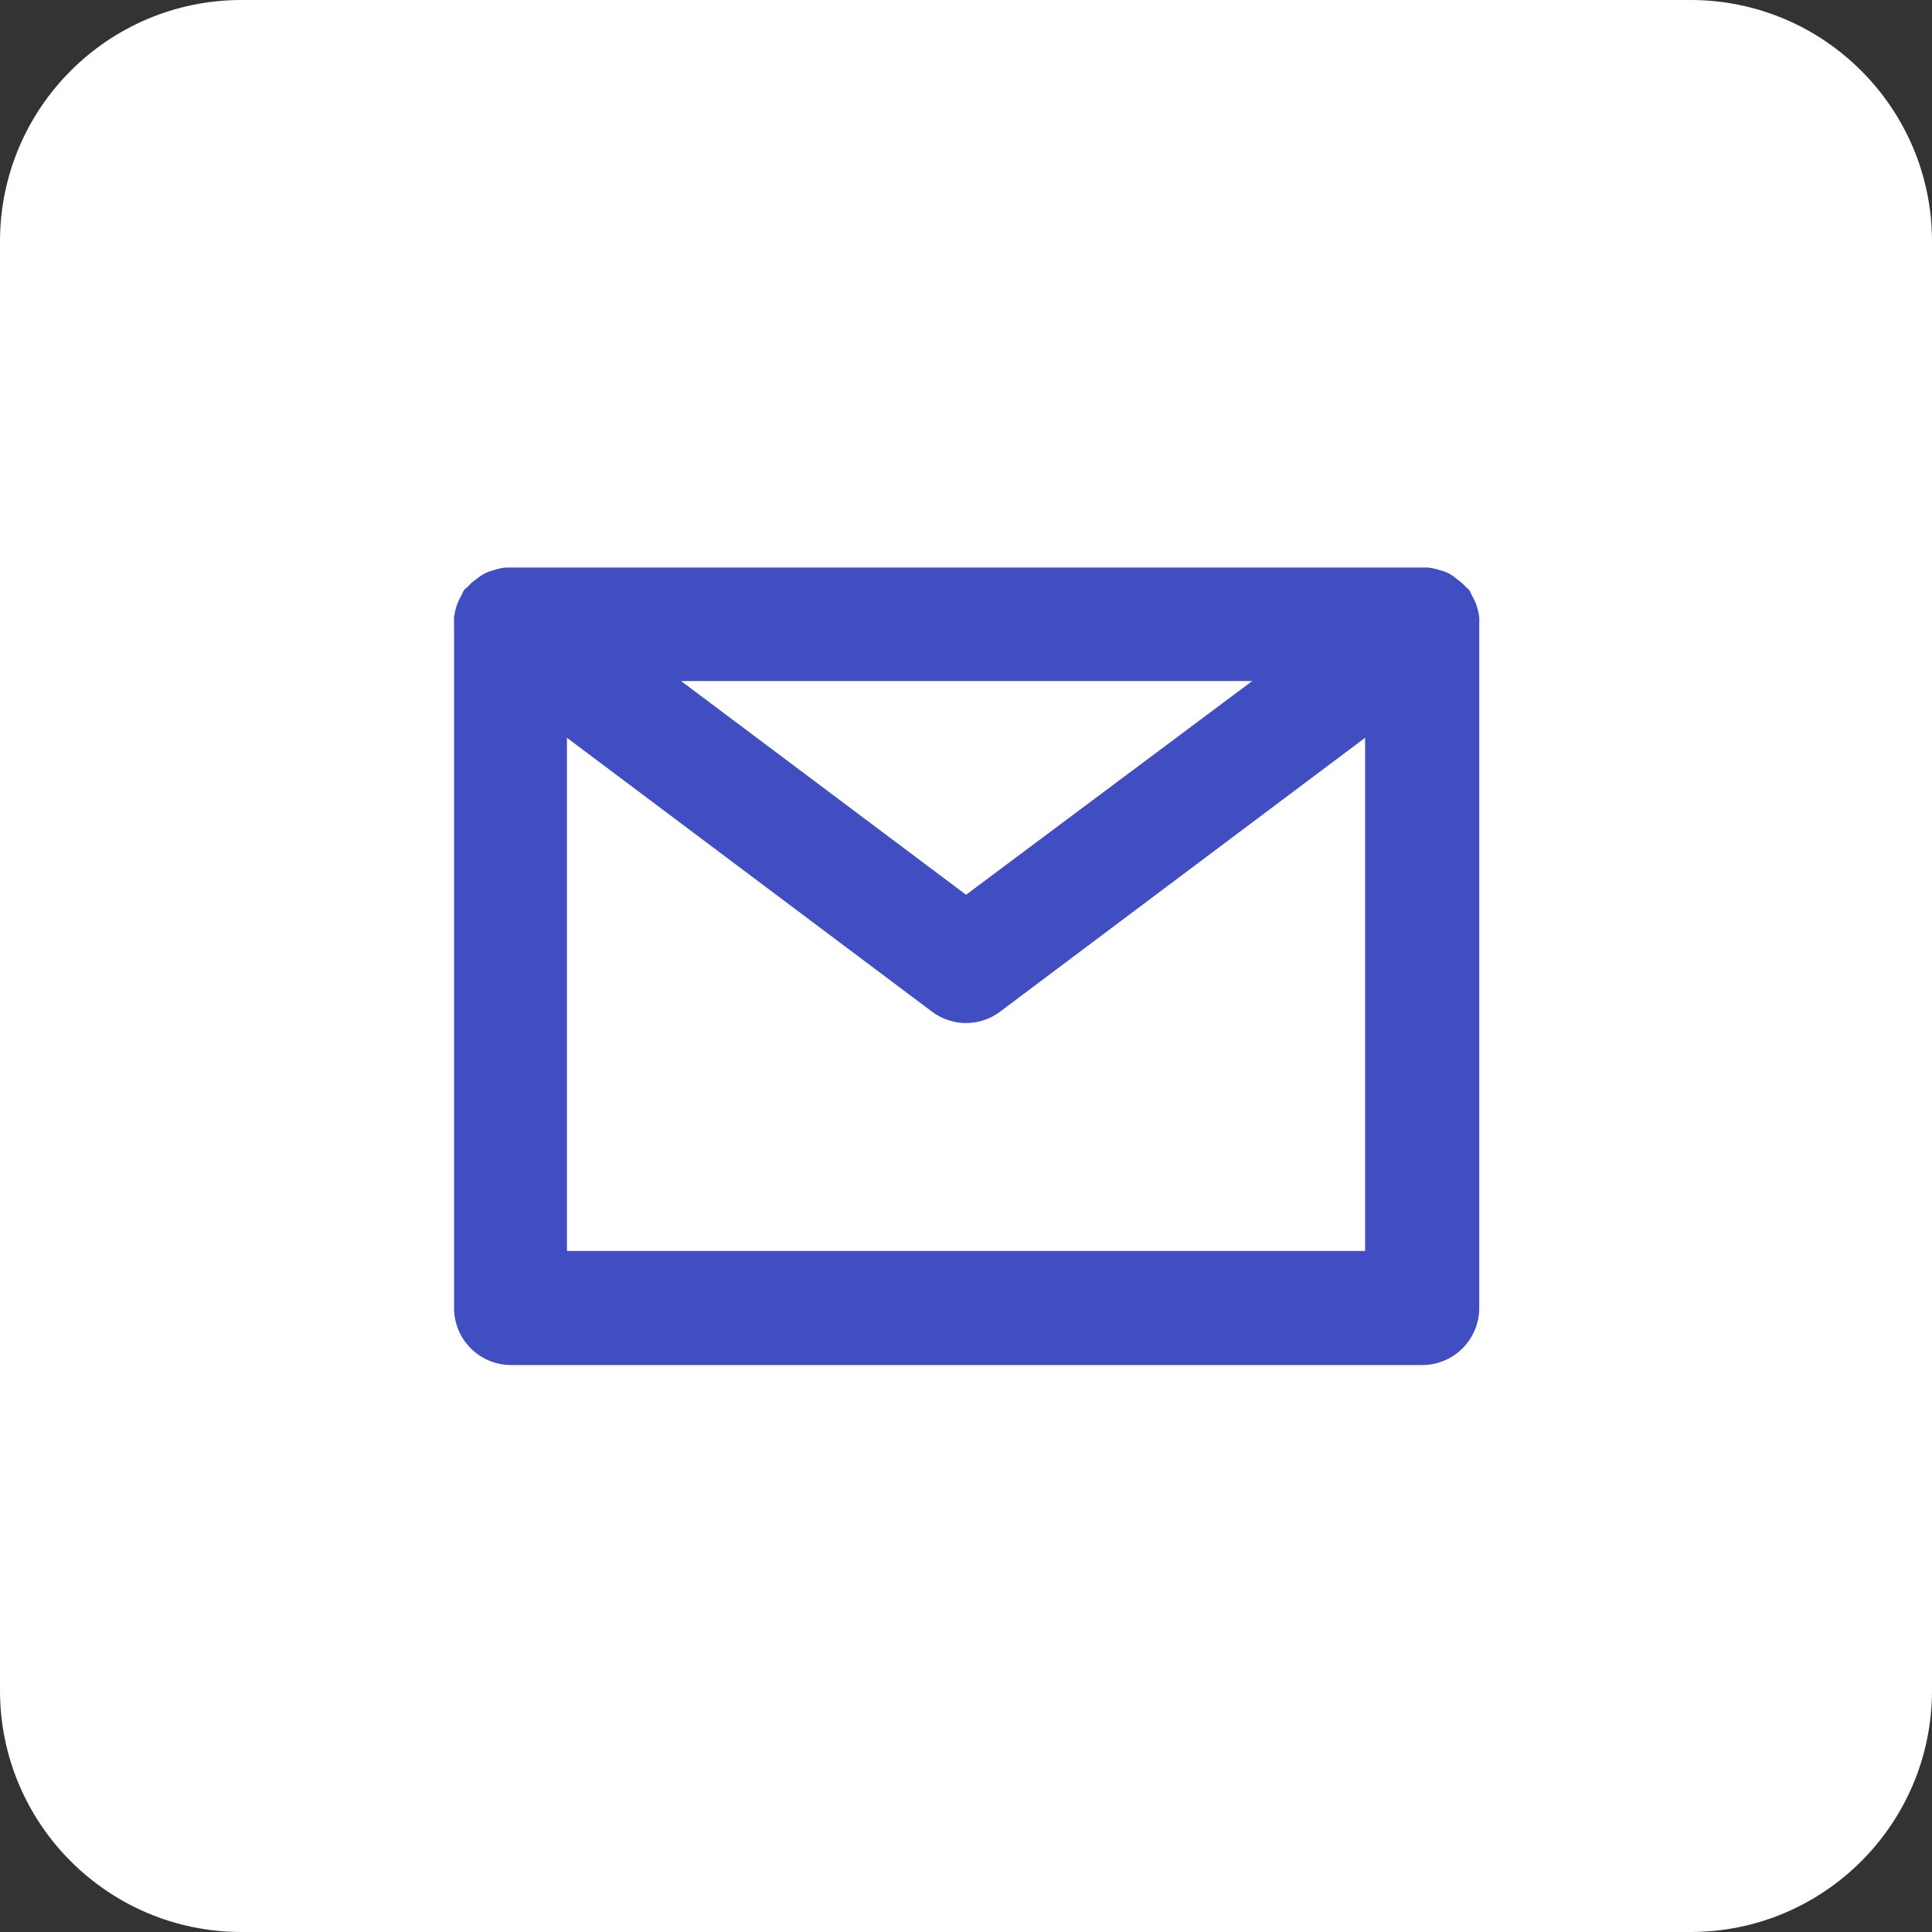
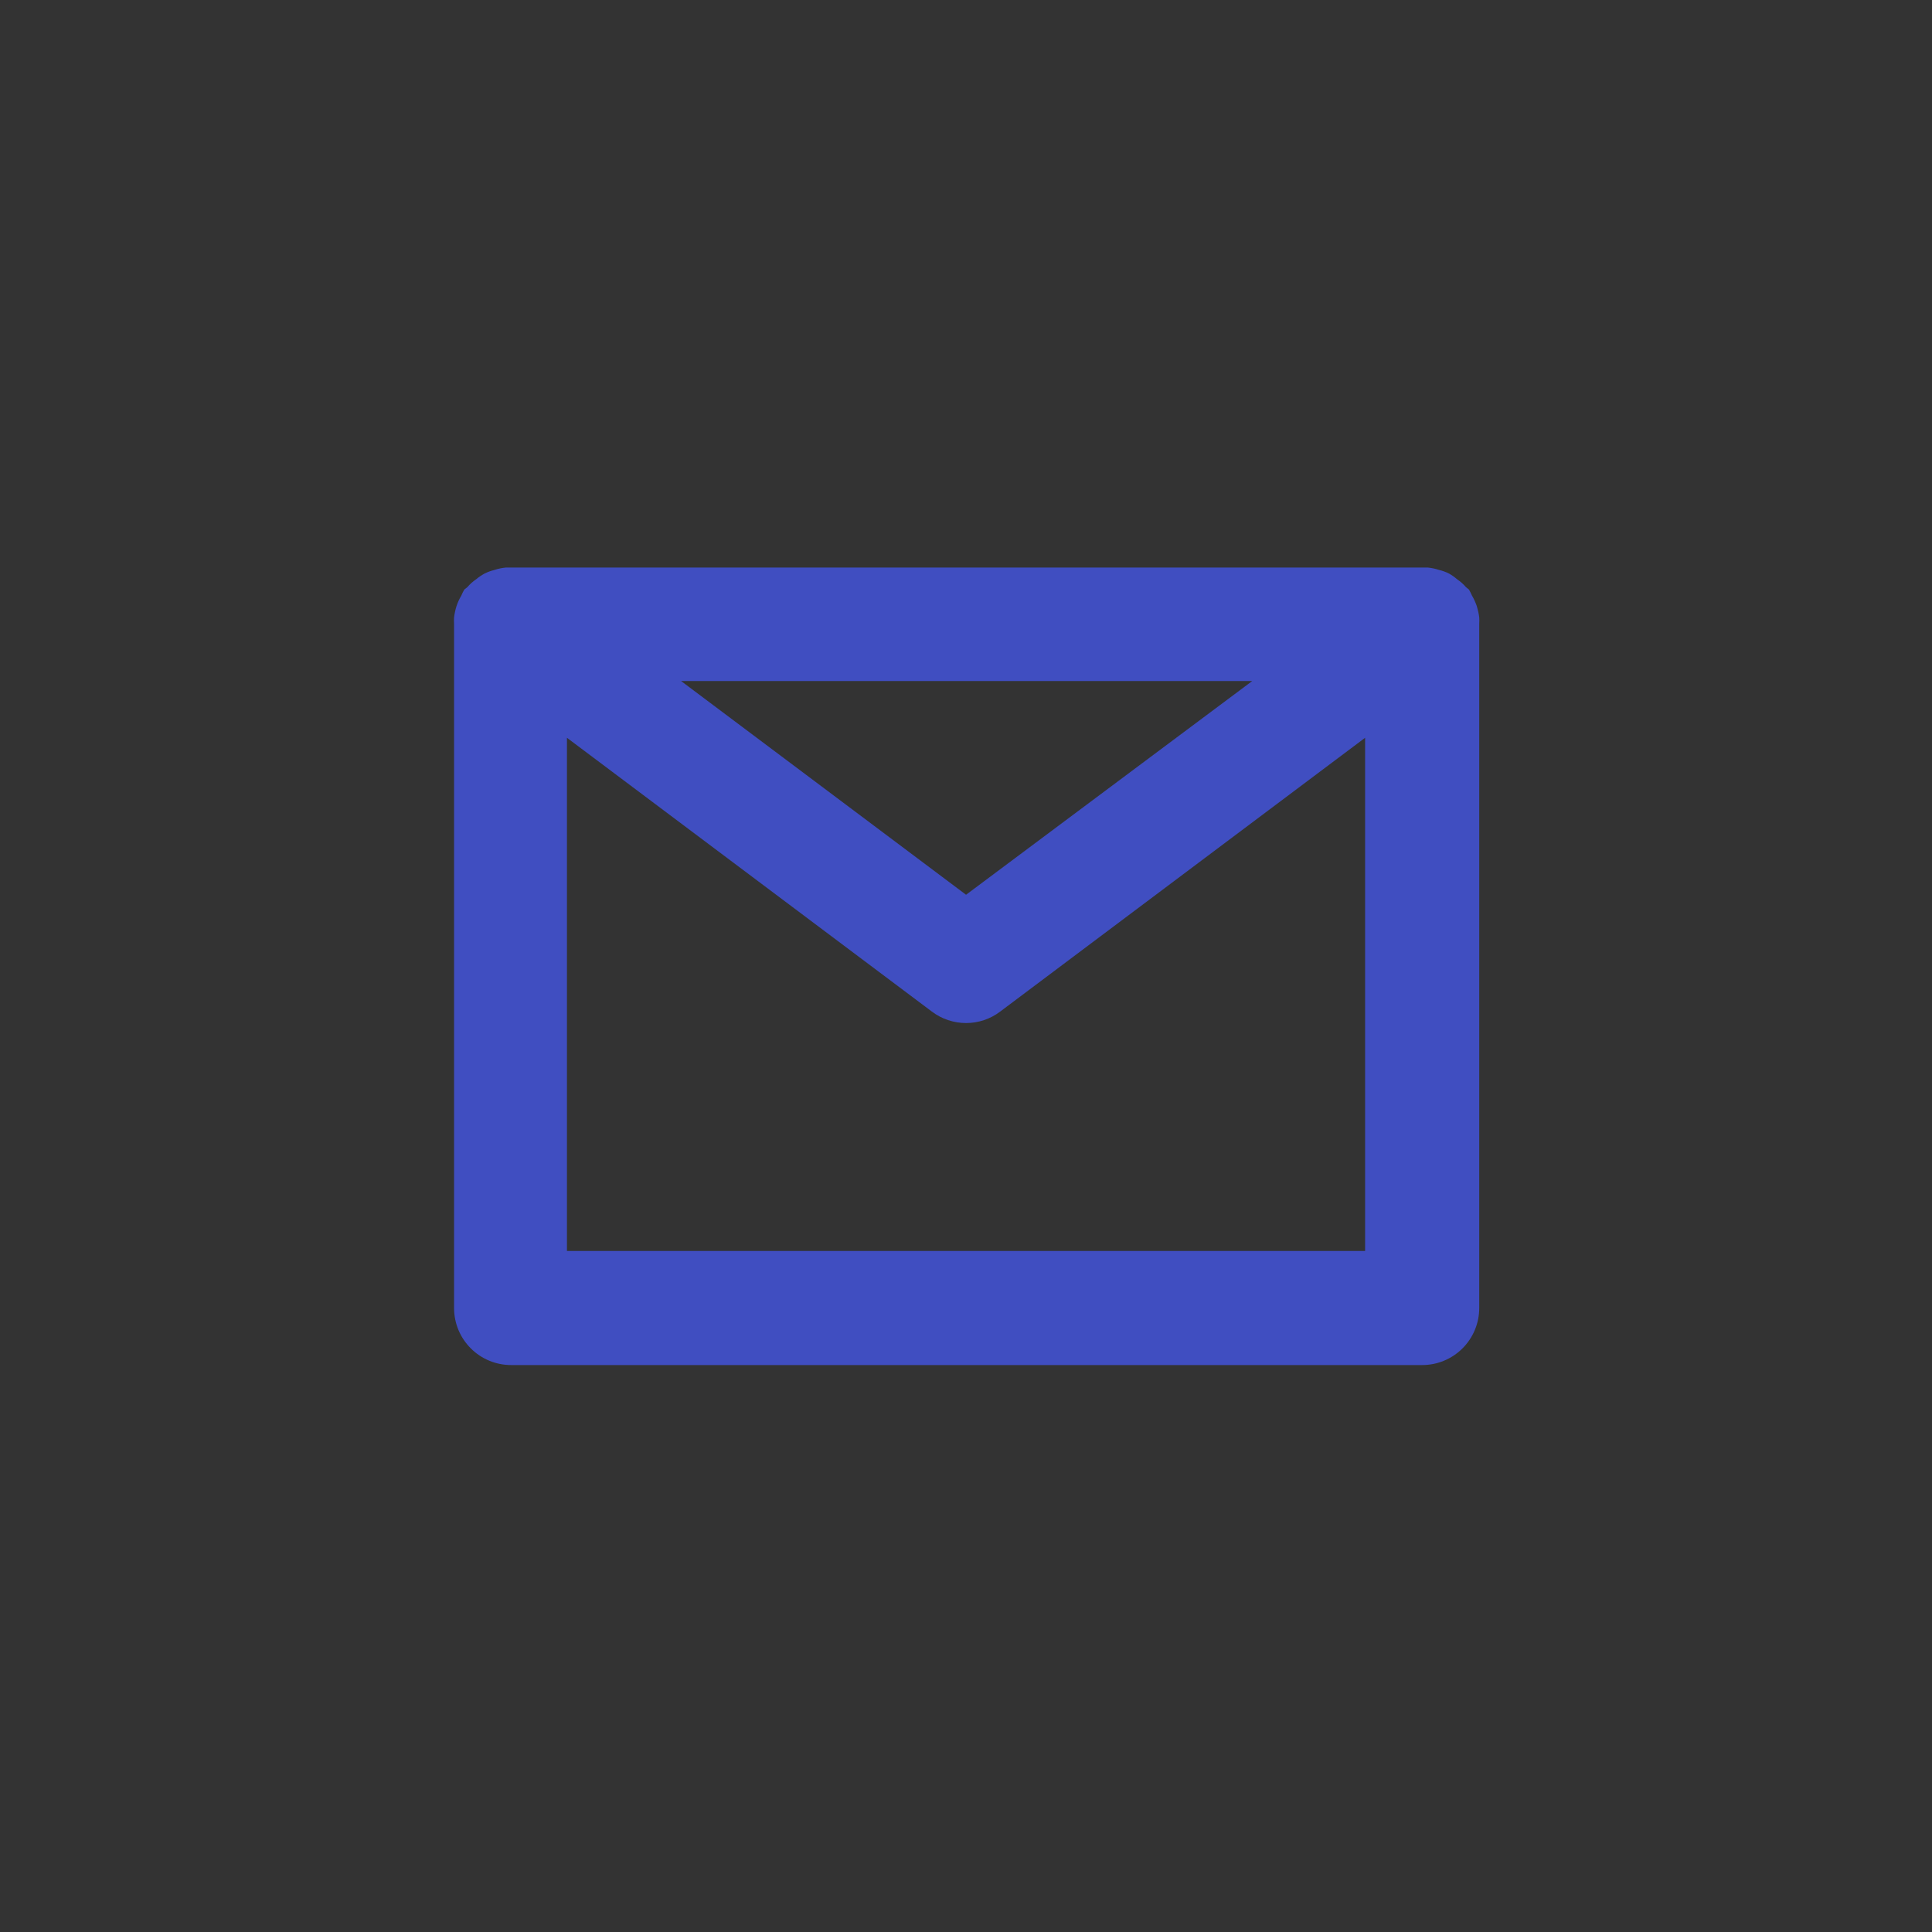
<svg xmlns="http://www.w3.org/2000/svg" width="40" height="40" viewBox="0 0 40 40" fill="none">
  <rect x="0" y="0" width="40" height="40" fill="#333333" stroke="none" />
-   <path d="M35 0H5C2.239 0 0 2.239 0 5V35C0 37.761 2.239 40 5 40H35C37.761 40 40 37.761 40 35V5C40 2.239 37.761 0 35 0Z" fill="white" />
  <path d="M30.626 12.781C30.616 12.703 30.599 12.626 30.576 12.55C30.55 12.474 30.516 12.4 30.476 12.331C30.457 12.288 30.436 12.247 30.413 12.206L30.351 12.156C30.298 12.094 30.237 12.04 30.169 11.994C30.117 11.949 30.061 11.909 30.001 11.875C29.935 11.842 29.866 11.817 29.794 11.8C29.717 11.774 29.638 11.758 29.557 11.75H29.476H10.557H10.476C10.395 11.758 10.315 11.774 10.238 11.8C10.167 11.817 10.097 11.842 10.032 11.875C9.97 11.909 9.911 11.948 9.857 11.994C9.789 12.04 9.729 12.094 9.676 12.156L9.613 12.206C9.59 12.247 9.569 12.288 9.551 12.331C9.51 12.4 9.476 12.474 9.451 12.55C9.427 12.626 9.411 12.703 9.401 12.781C9.398 12.827 9.398 12.873 9.401 12.919V27.081C9.401 27.395 9.525 27.695 9.747 27.916C9.968 28.138 10.269 28.262 10.582 28.262H29.444C29.758 28.262 30.058 28.138 30.28 27.916C30.501 27.695 30.626 27.395 30.626 27.081V12.919C30.629 12.873 30.629 12.827 30.626 12.781ZM25.926 14.1L20.001 18.525L14.101 14.1H25.926ZM11.738 25.9V15.275L19.294 20.944C19.498 21.098 19.746 21.181 20.001 21.181C20.256 21.181 20.504 21.098 20.707 20.944L28.263 15.275V25.9H11.738Z" fill="#404EC1" />
</svg>